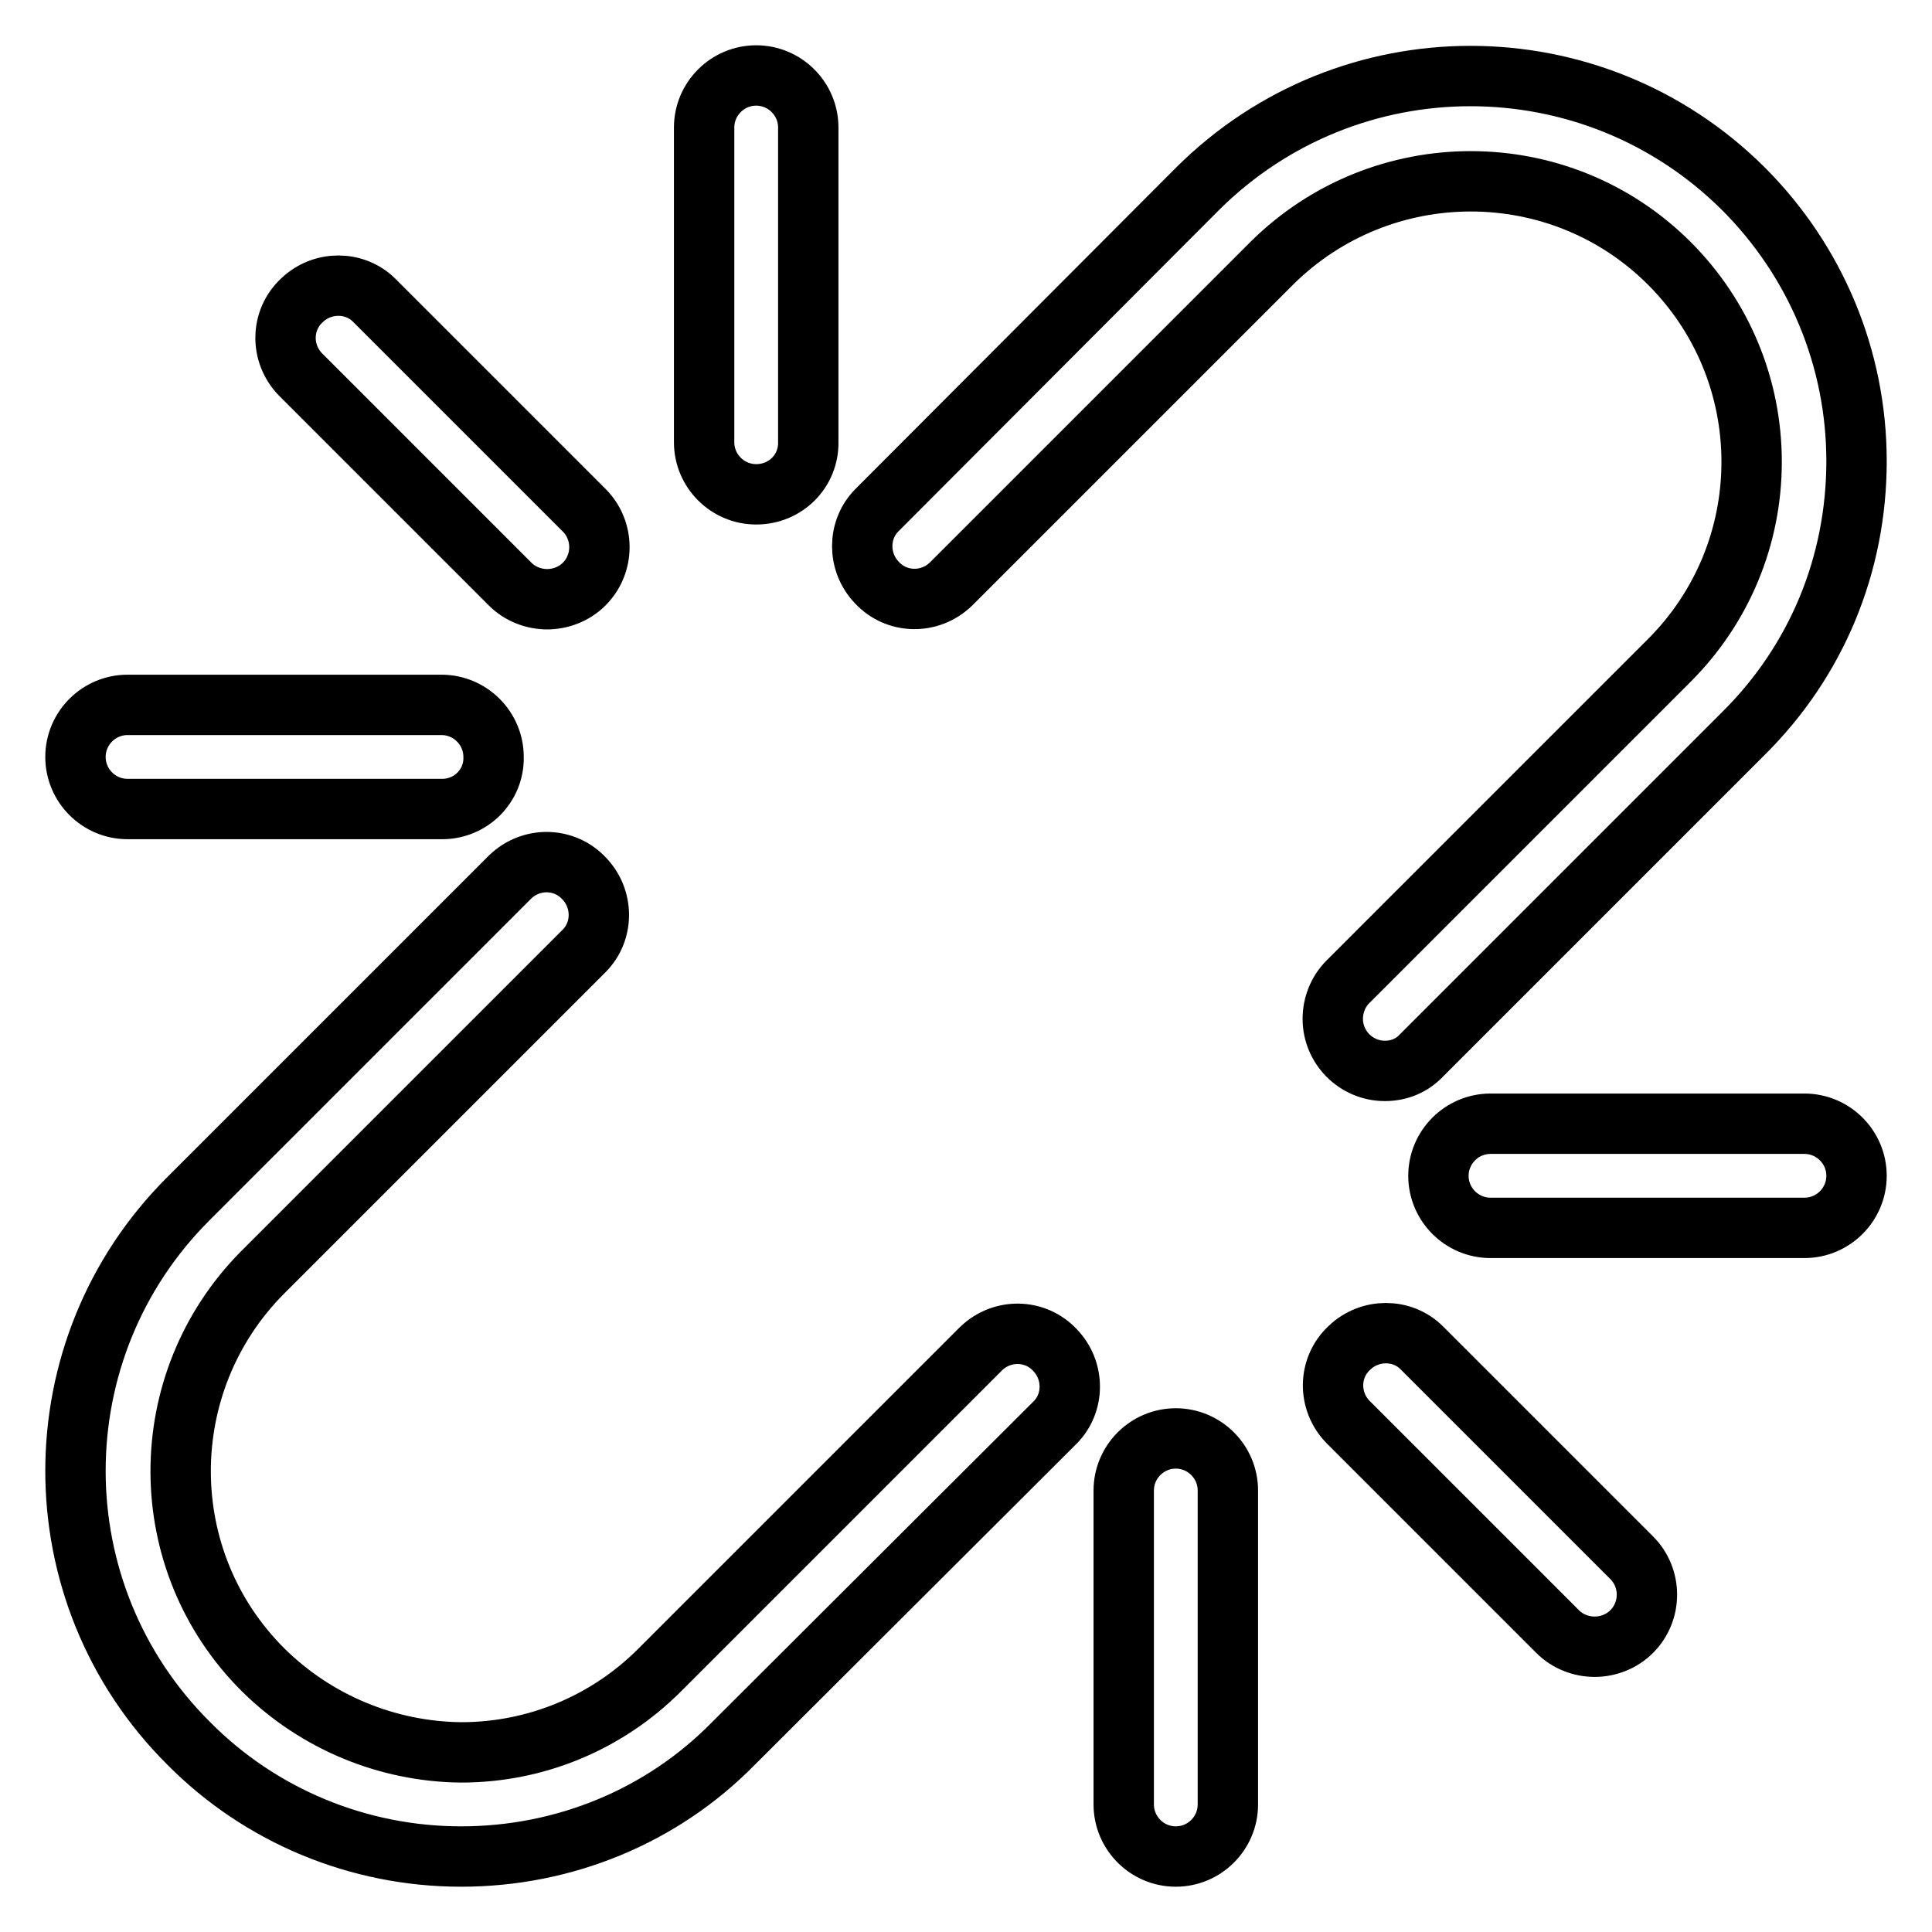
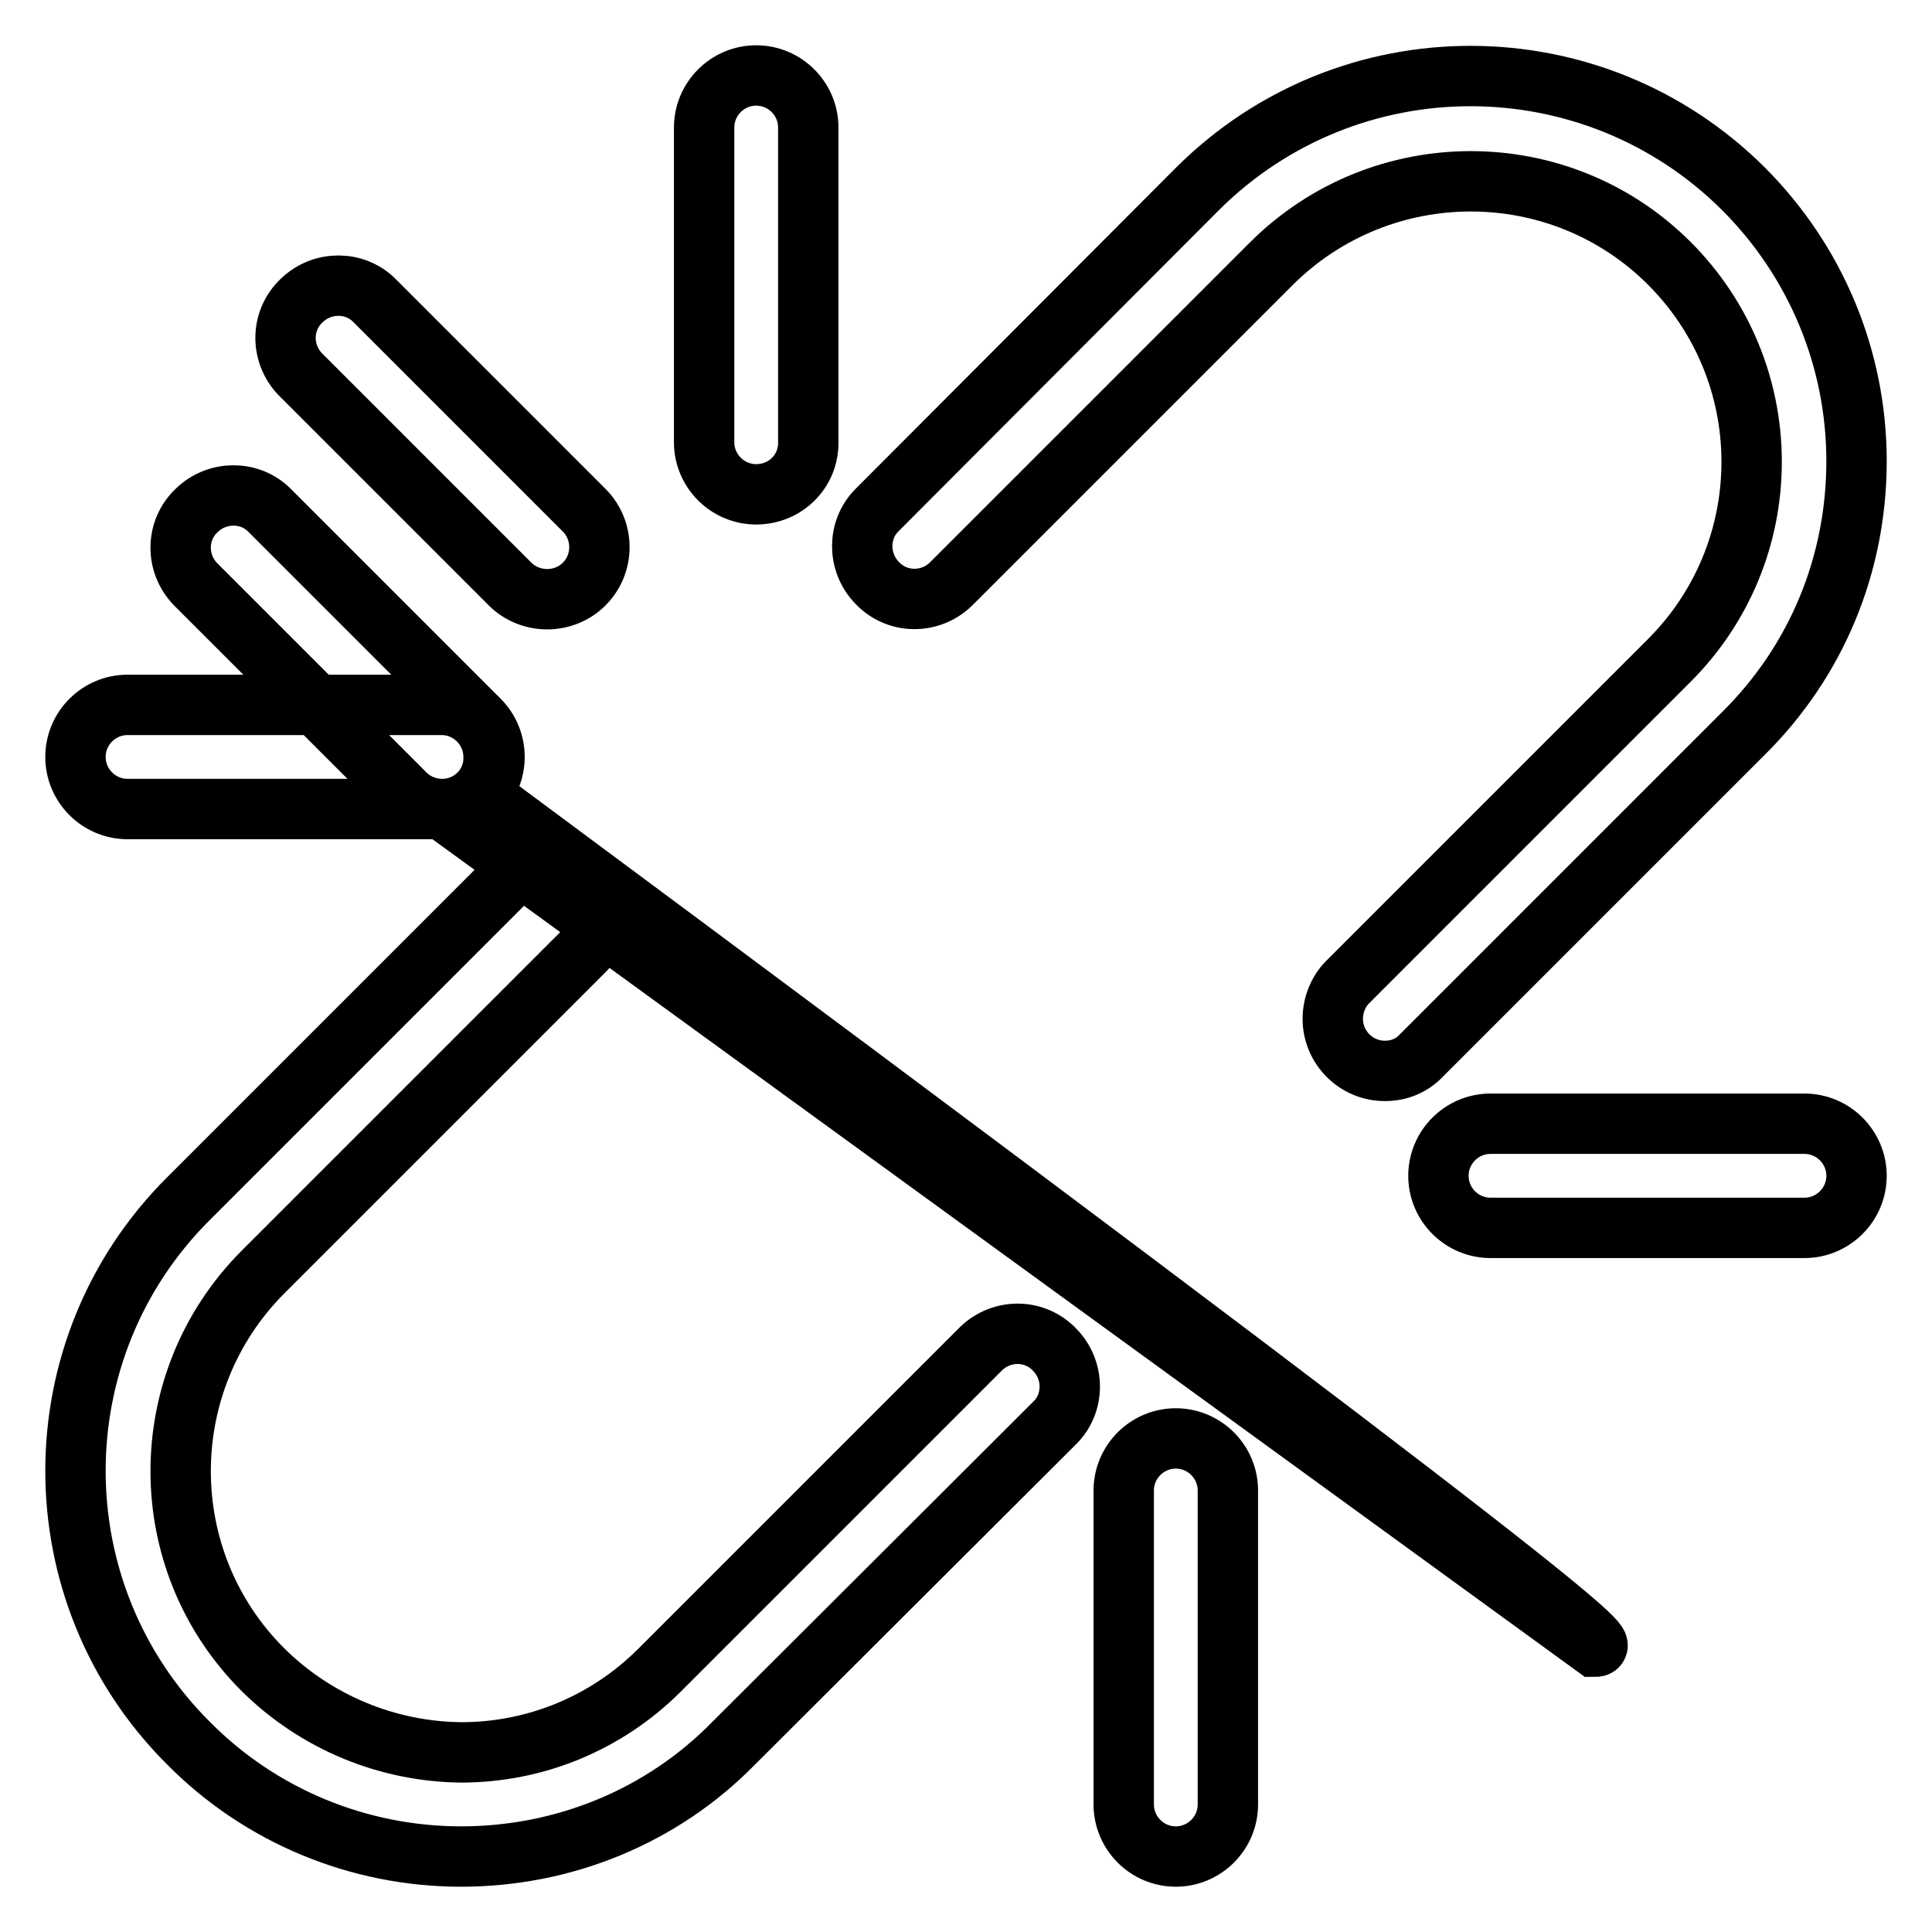
<svg xmlns="http://www.w3.org/2000/svg" version="1.1" x="0px" y="0px" viewBox="0 0 256 256" enable-background="new 0 0 256 256" xml:space="preserve">
  <g>
-     <path stroke-width="8" fill-opacity="0" stroke="#000000" d="M183.5,141.9c-3.8,0-6.9-3.1-6.9-6.9c0-1.8,0.7-3.6,2-4.9l42.6-42.6c7-7,10.9-16.4,10.9-26.3 c0-9.9-3.9-19.3-10.9-26.3c-14.5-14.5-38.1-14.5-52.7,0L126,77.4c-2.8,2.7-7.2,2.6-9.8-0.2c-2.6-2.7-2.6-7,0-9.6L158.7,25 c20-19.9,52.3-19.9,72.3,0c9.6,9.6,15,22.5,15,36.1c0,13.7-5.3,26.5-15,36.1l-42.6,42.6C187.1,141.2,185.4,141.9,183.5,141.9 L183.5,141.9z M61.1,246c-13.6,0-26.6-5.4-36.1-15C5,211.1,5,178.7,25,158.8l42.6-42.6c2.8-2.7,7.2-2.6,9.8,0.2 c2.6,2.7,2.6,7,0,9.6l-42.6,42.6c-14.5,14.6-14.5,38.2,0.1,52.7c7,6.9,16.4,10.8,26.2,10.9c9.9,0,19.3-3.9,26.3-10.9l42.6-42.6 c2.8-2.7,7.2-2.6,9.8,0.2c2.6,2.7,2.6,7,0,9.6L97.2,231C87.7,240.7,74.7,246,61.1,246L61.1,246z M72.5,79.4c-1.8,0-3.6-0.7-4.9-2 L39.8,49.6c-2.7-2.8-2.6-7.2,0.2-9.8c2.7-2.6,7-2.6,9.6,0l27.8,27.8c2.7,2.7,2.7,7.1,0,9.8C76.1,78.7,74.3,79.4,72.5,79.4 L72.5,79.4z M100.2,65.5c-3.8,0-6.9-3.1-6.9-6.9l0,0V16.9c0-3.8,3.1-6.9,6.9-6.9s6.9,3.1,6.9,6.9v41.6 C107.2,62.4,104.1,65.5,100.2,65.5L100.2,65.5z M58.6,107.2H16.9c-3.8,0-6.9-3.1-6.9-6.9c0-3.8,3.1-6.9,6.9-6.9h41.6 c3.8,0,6.9,3.1,6.9,6.9C65.5,104.1,62.4,107.2,58.6,107.2z M211.3,218.2c-1.8,0-3.6-0.7-4.9-2l-27.8-27.8c-2.7-2.8-2.6-7.2,0.2-9.8 c2.7-2.6,7-2.6,9.6,0l27.8,27.8c2.7,2.7,2.7,7.1,0,9.8C214.9,217.5,213.1,218.2,211.3,218.2L211.3,218.2z M239.1,162.7h-41.6 c-3.8,0-6.9-3.1-6.9-6.9c0-3.8,3.1-6.9,6.9-6.9h41.6c3.8,0,6.9,3.1,6.9,6.9C246,159.6,242.9,162.7,239.1,162.7L239.1,162.7z  M155.8,246c-3.8,0-6.9-3.1-6.9-6.9v-41.6c0-3.8,3.1-6.9,6.9-6.9s6.9,3.1,6.9,6.9v41.6C162.7,242.9,159.6,246,155.8,246L155.8,246z " />
+     <path stroke-width="8" fill-opacity="0" stroke="#000000" d="M183.5,141.9c-3.8,0-6.9-3.1-6.9-6.9c0-1.8,0.7-3.6,2-4.9l42.6-42.6c7-7,10.9-16.4,10.9-26.3 c0-9.9-3.9-19.3-10.9-26.3c-14.5-14.5-38.1-14.5-52.7,0L126,77.4c-2.8,2.7-7.2,2.6-9.8-0.2c-2.6-2.7-2.6-7,0-9.6L158.7,25 c20-19.9,52.3-19.9,72.3,0c9.6,9.6,15,22.5,15,36.1c0,13.7-5.3,26.5-15,36.1l-42.6,42.6C187.1,141.2,185.4,141.9,183.5,141.9 L183.5,141.9z M61.1,246c-13.6,0-26.6-5.4-36.1-15C5,211.1,5,178.7,25,158.8l42.6-42.6c2.8-2.7,7.2-2.6,9.8,0.2 c2.6,2.7,2.6,7,0,9.6l-42.6,42.6c-14.5,14.6-14.5,38.2,0.1,52.7c7,6.9,16.4,10.8,26.2,10.9c9.9,0,19.3-3.9,26.3-10.9l42.6-42.6 c2.8-2.7,7.2-2.6,9.8,0.2c2.6,2.7,2.6,7,0,9.6L97.2,231C87.7,240.7,74.7,246,61.1,246L61.1,246z M72.5,79.4c-1.8,0-3.6-0.7-4.9-2 L39.8,49.6c-2.7-2.8-2.6-7.2,0.2-9.8c2.7-2.6,7-2.6,9.6,0l27.8,27.8c2.7,2.7,2.7,7.1,0,9.8C76.1,78.7,74.3,79.4,72.5,79.4 L72.5,79.4z M100.2,65.5c-3.8,0-6.9-3.1-6.9-6.9l0,0V16.9c0-3.8,3.1-6.9,6.9-6.9s6.9,3.1,6.9,6.9v41.6 C107.2,62.4,104.1,65.5,100.2,65.5L100.2,65.5z M58.6,107.2H16.9c-3.8,0-6.9-3.1-6.9-6.9c0-3.8,3.1-6.9,6.9-6.9h41.6 c3.8,0,6.9,3.1,6.9,6.9C65.5,104.1,62.4,107.2,58.6,107.2z c-1.8,0-3.6-0.7-4.9-2l-27.8-27.8c-2.7-2.8-2.6-7.2,0.2-9.8 c2.7-2.6,7-2.6,9.6,0l27.8,27.8c2.7,2.7,2.7,7.1,0,9.8C214.9,217.5,213.1,218.2,211.3,218.2L211.3,218.2z M239.1,162.7h-41.6 c-3.8,0-6.9-3.1-6.9-6.9c0-3.8,3.1-6.9,6.9-6.9h41.6c3.8,0,6.9,3.1,6.9,6.9C246,159.6,242.9,162.7,239.1,162.7L239.1,162.7z  M155.8,246c-3.8,0-6.9-3.1-6.9-6.9v-41.6c0-3.8,3.1-6.9,6.9-6.9s6.9,3.1,6.9,6.9v41.6C162.7,242.9,159.6,246,155.8,246L155.8,246z " />
  </g>
</svg>